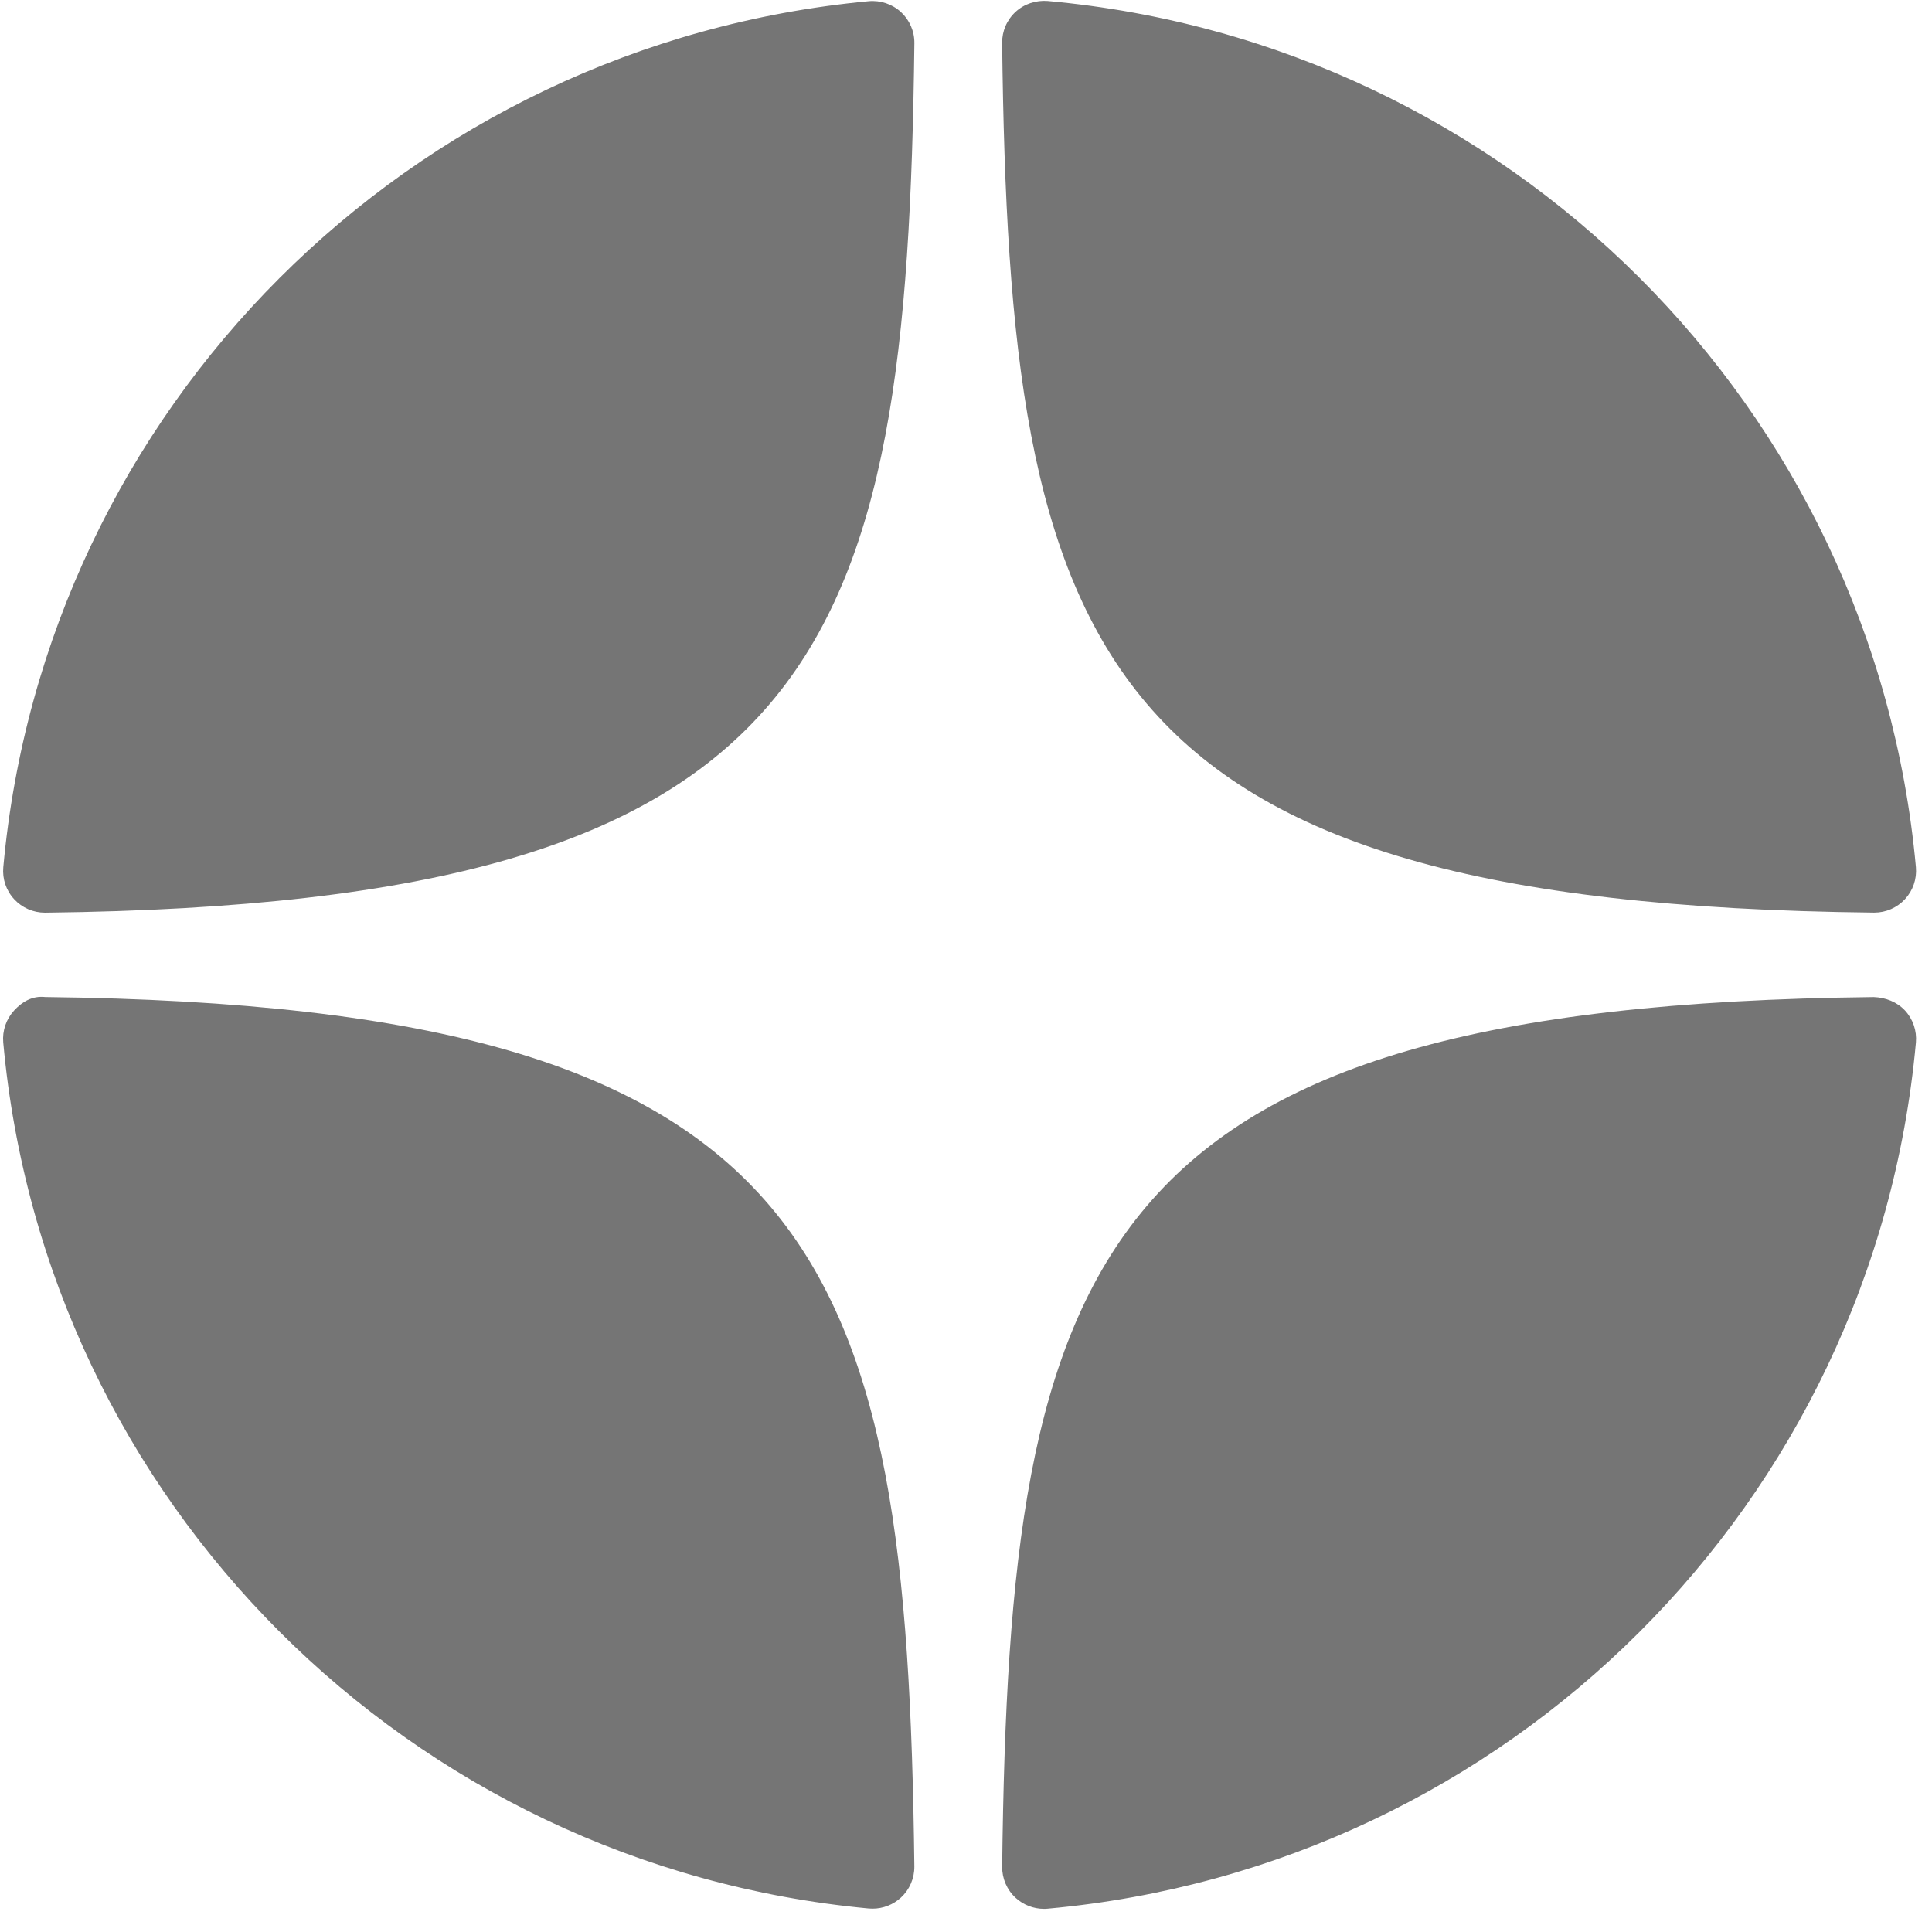
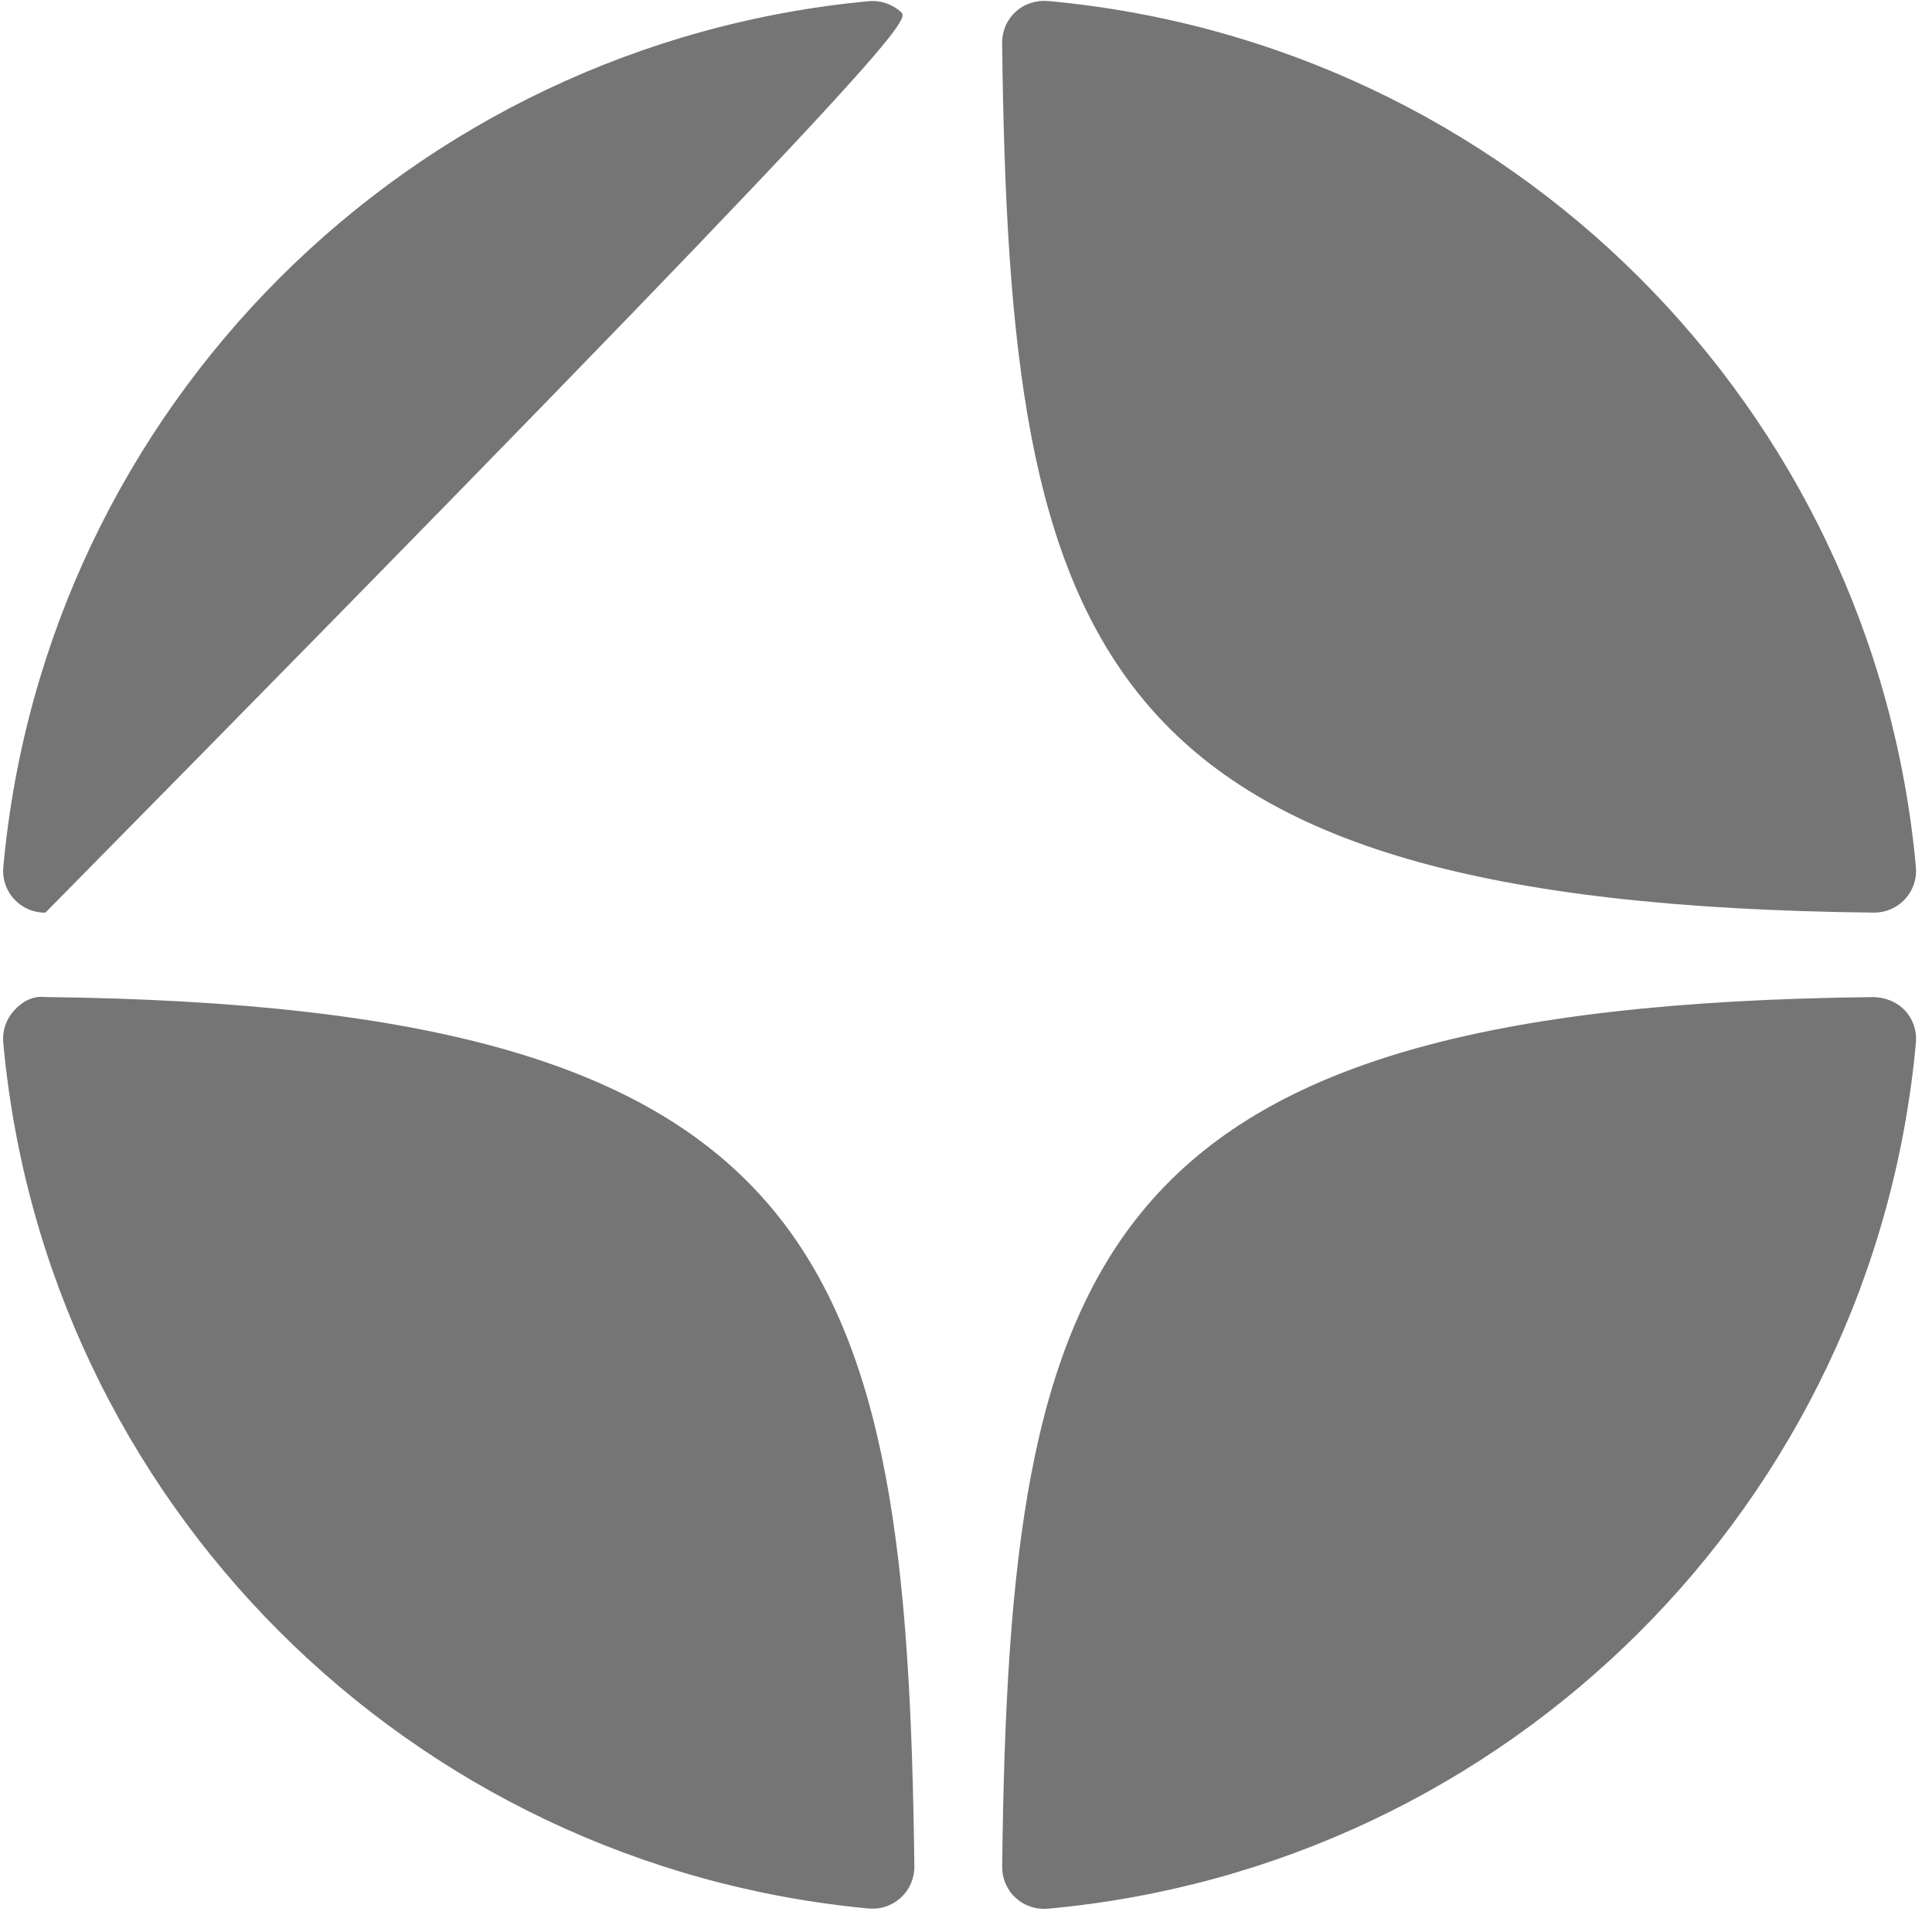
<svg xmlns="http://www.w3.org/2000/svg" width="71" height="71" viewBox="0 0 71 71" fill="none">
-   <path d="M68.863 33.538C68.869 33.538 68.874 33.538 68.88 33.538C69.308 33.538 69.716 33.359 70.007 33.045C70.301 32.727 70.447 32.3 70.409 31.868C68.868 14.964 55.45 1.576 38.502 0.036C38.072 0.003 37.639 0.142 37.32 0.437C37.001 0.731 36.823 1.146 36.828 1.579C37.095 24.044 40.066 33.224 68.863 33.538ZM68.863 36.642C40.066 36.956 37.096 46.136 36.829 68.601C36.825 69.034 37.002 69.449 37.322 69.743C37.607 70.005 37.98 70.15 38.364 70.15C38.41 70.15 38.457 70.149 38.503 70.144C55.452 68.604 68.869 55.218 70.409 38.312C70.447 37.881 70.303 37.454 70.007 37.135C69.71 36.817 69.297 36.659 68.863 36.642ZM31.923 0.044C15.028 1.628 1.654 15.013 0.121 31.871C0.082 32.303 0.226 32.73 0.523 33.048C0.813 33.362 1.222 33.54 1.649 33.54C1.655 33.54 1.661 33.54 1.668 33.54C30.37 33.211 33.333 24.035 33.603 1.585C33.608 1.152 33.428 0.736 33.109 0.442C32.787 0.148 32.356 0.004 31.923 0.044ZM1.666 36.641C1.189 36.587 0.814 36.814 0.521 37.132C0.226 37.451 0.081 37.878 0.119 38.309C1.652 55.167 15.028 68.552 31.923 70.137C31.971 70.141 32.02 70.143 32.067 70.143C32.451 70.143 32.822 69.999 33.108 69.737C33.427 69.443 33.606 69.027 33.602 68.594C33.332 46.145 30.37 36.97 1.666 36.641Z" fill="#757575" />
+   <path d="M68.863 33.538C68.869 33.538 68.874 33.538 68.88 33.538C69.308 33.538 69.716 33.359 70.007 33.045C70.301 32.727 70.447 32.3 70.409 31.868C68.868 14.964 55.45 1.576 38.502 0.036C38.072 0.003 37.639 0.142 37.32 0.437C37.001 0.731 36.823 1.146 36.828 1.579C37.095 24.044 40.066 33.224 68.863 33.538ZM68.863 36.642C40.066 36.956 37.096 46.136 36.829 68.601C36.825 69.034 37.002 69.449 37.322 69.743C37.607 70.005 37.98 70.15 38.364 70.15C38.41 70.15 38.457 70.149 38.503 70.144C55.452 68.604 68.869 55.218 70.409 38.312C70.447 37.881 70.303 37.454 70.007 37.135C69.71 36.817 69.297 36.659 68.863 36.642ZM31.923 0.044C15.028 1.628 1.654 15.013 0.121 31.871C0.082 32.303 0.226 32.73 0.523 33.048C0.813 33.362 1.222 33.54 1.649 33.54C1.655 33.54 1.661 33.54 1.668 33.54C33.608 1.152 33.428 0.736 33.109 0.442C32.787 0.148 32.356 0.004 31.923 0.044ZM1.666 36.641C1.189 36.587 0.814 36.814 0.521 37.132C0.226 37.451 0.081 37.878 0.119 38.309C1.652 55.167 15.028 68.552 31.923 70.137C31.971 70.141 32.02 70.143 32.067 70.143C32.451 70.143 32.822 69.999 33.108 69.737C33.427 69.443 33.606 69.027 33.602 68.594C33.332 46.145 30.37 36.97 1.666 36.641Z" fill="#757575" />
</svg>